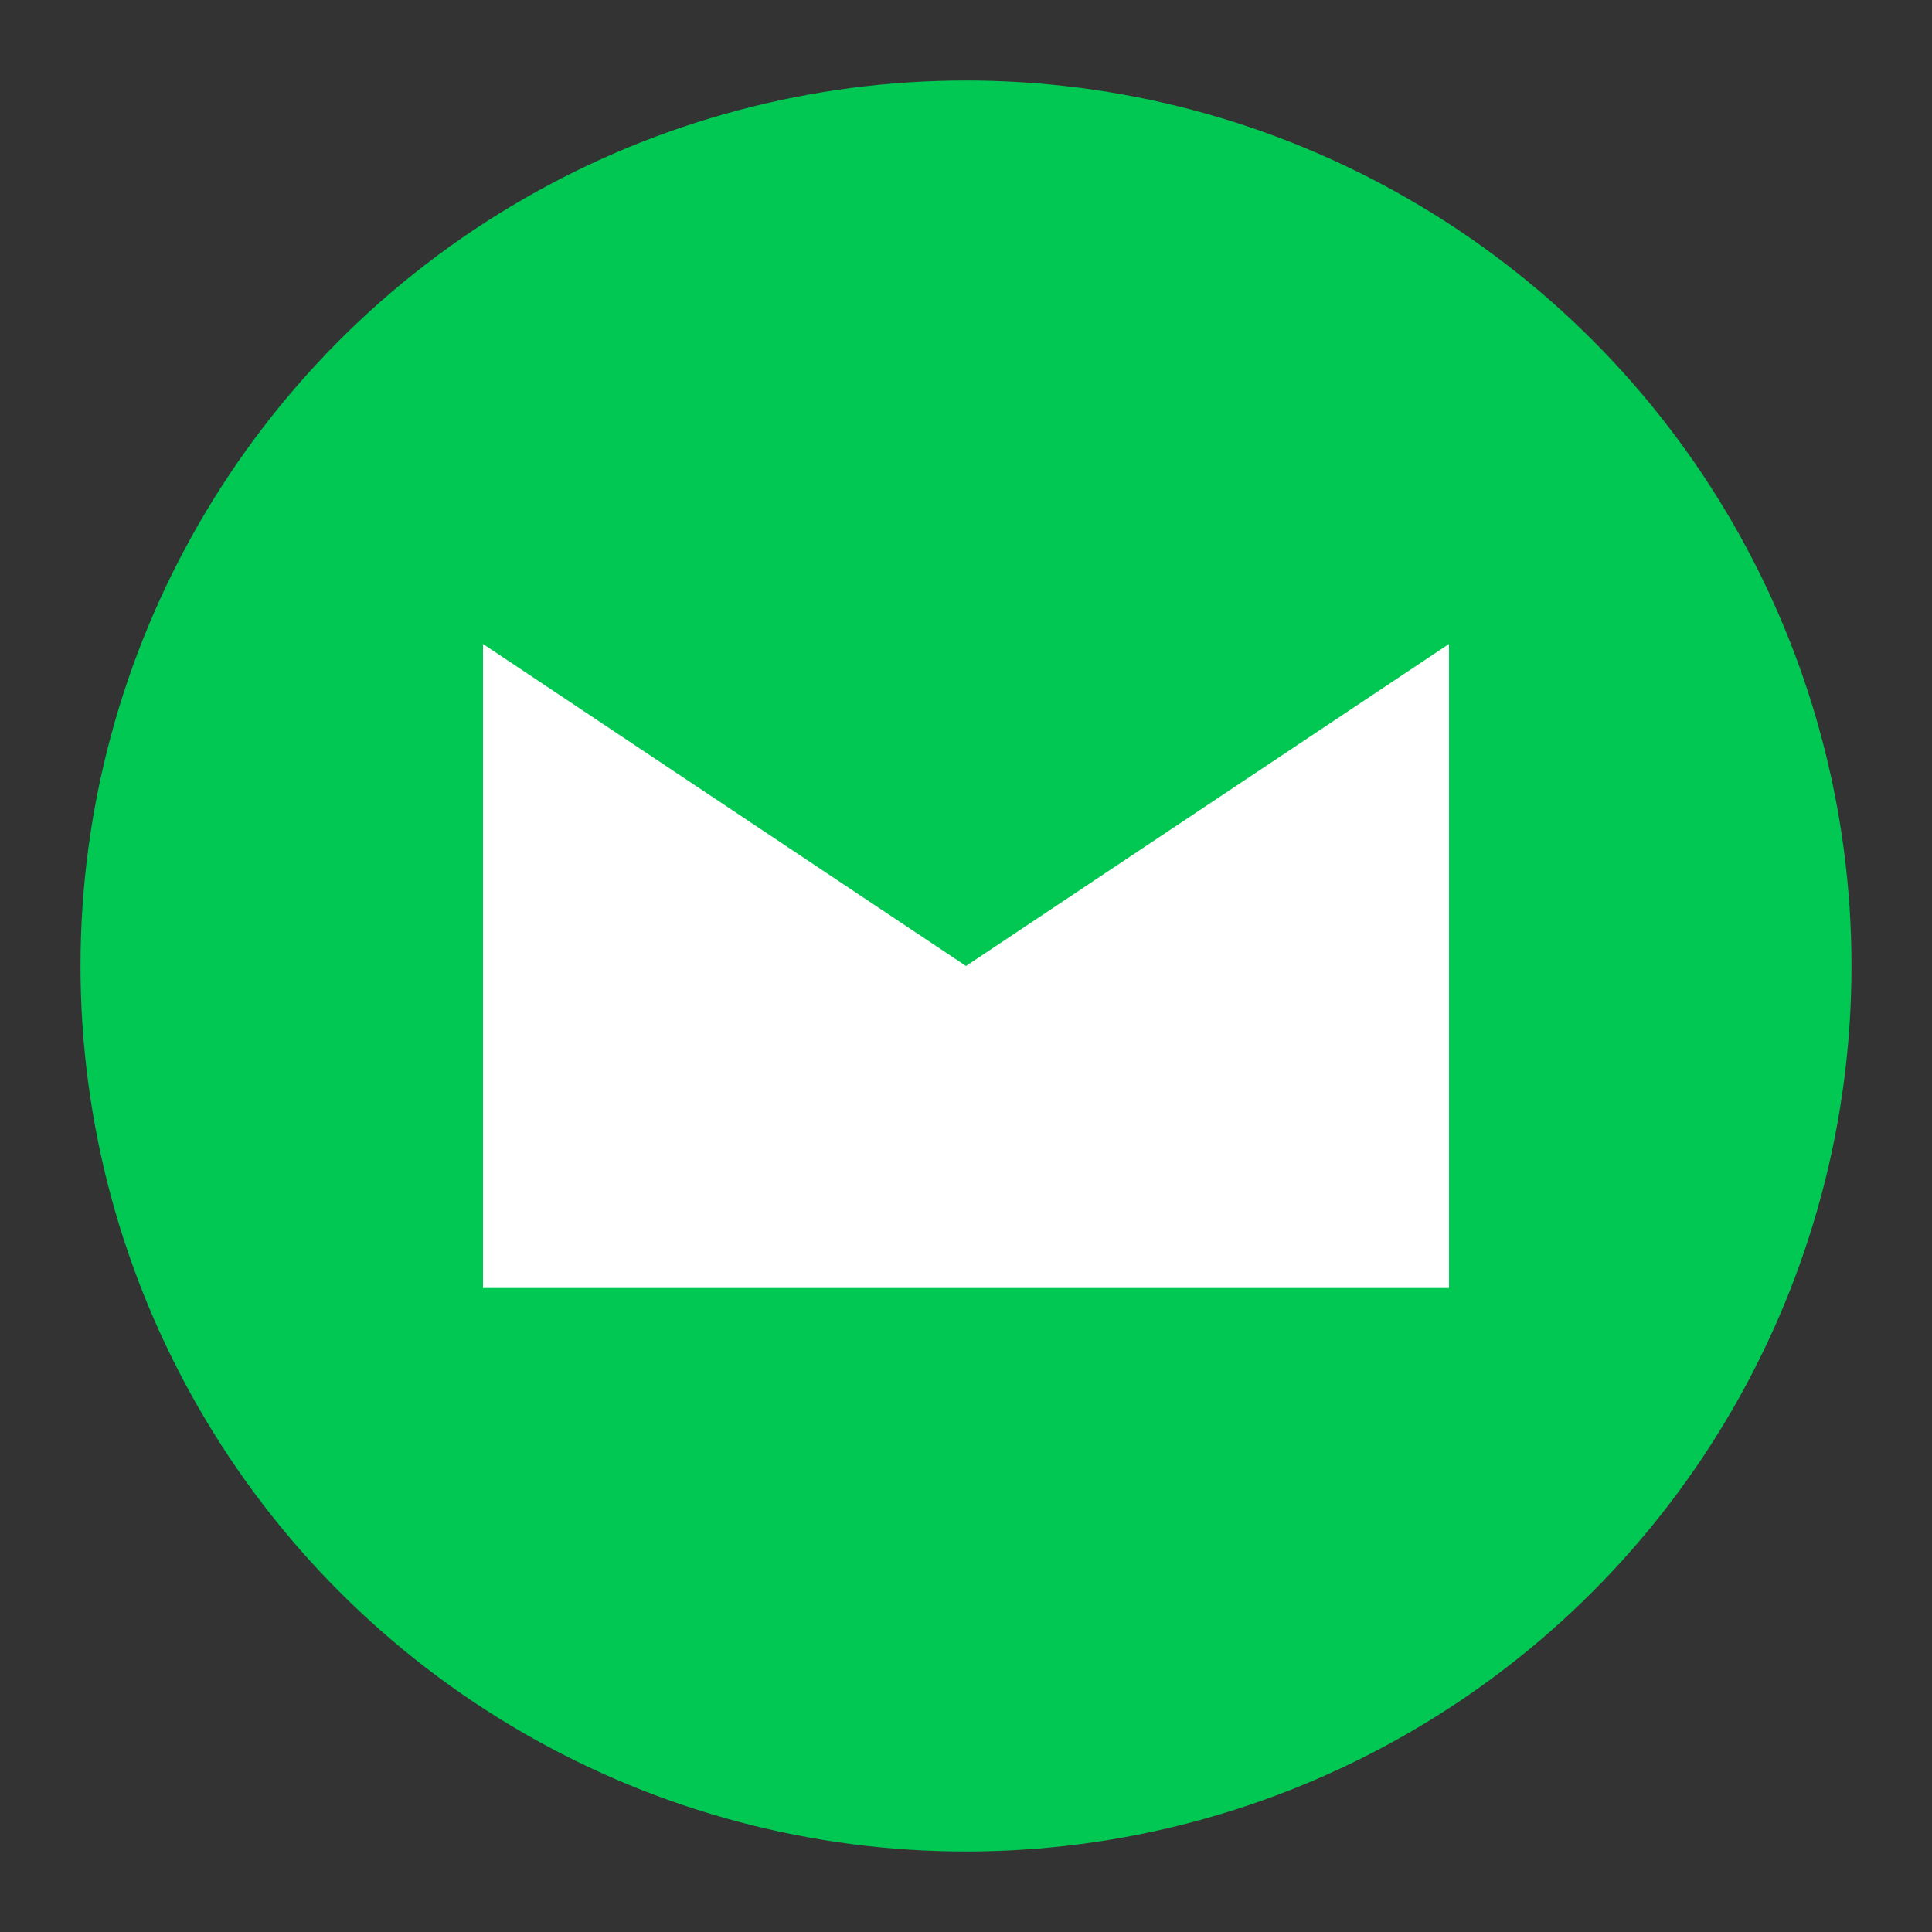
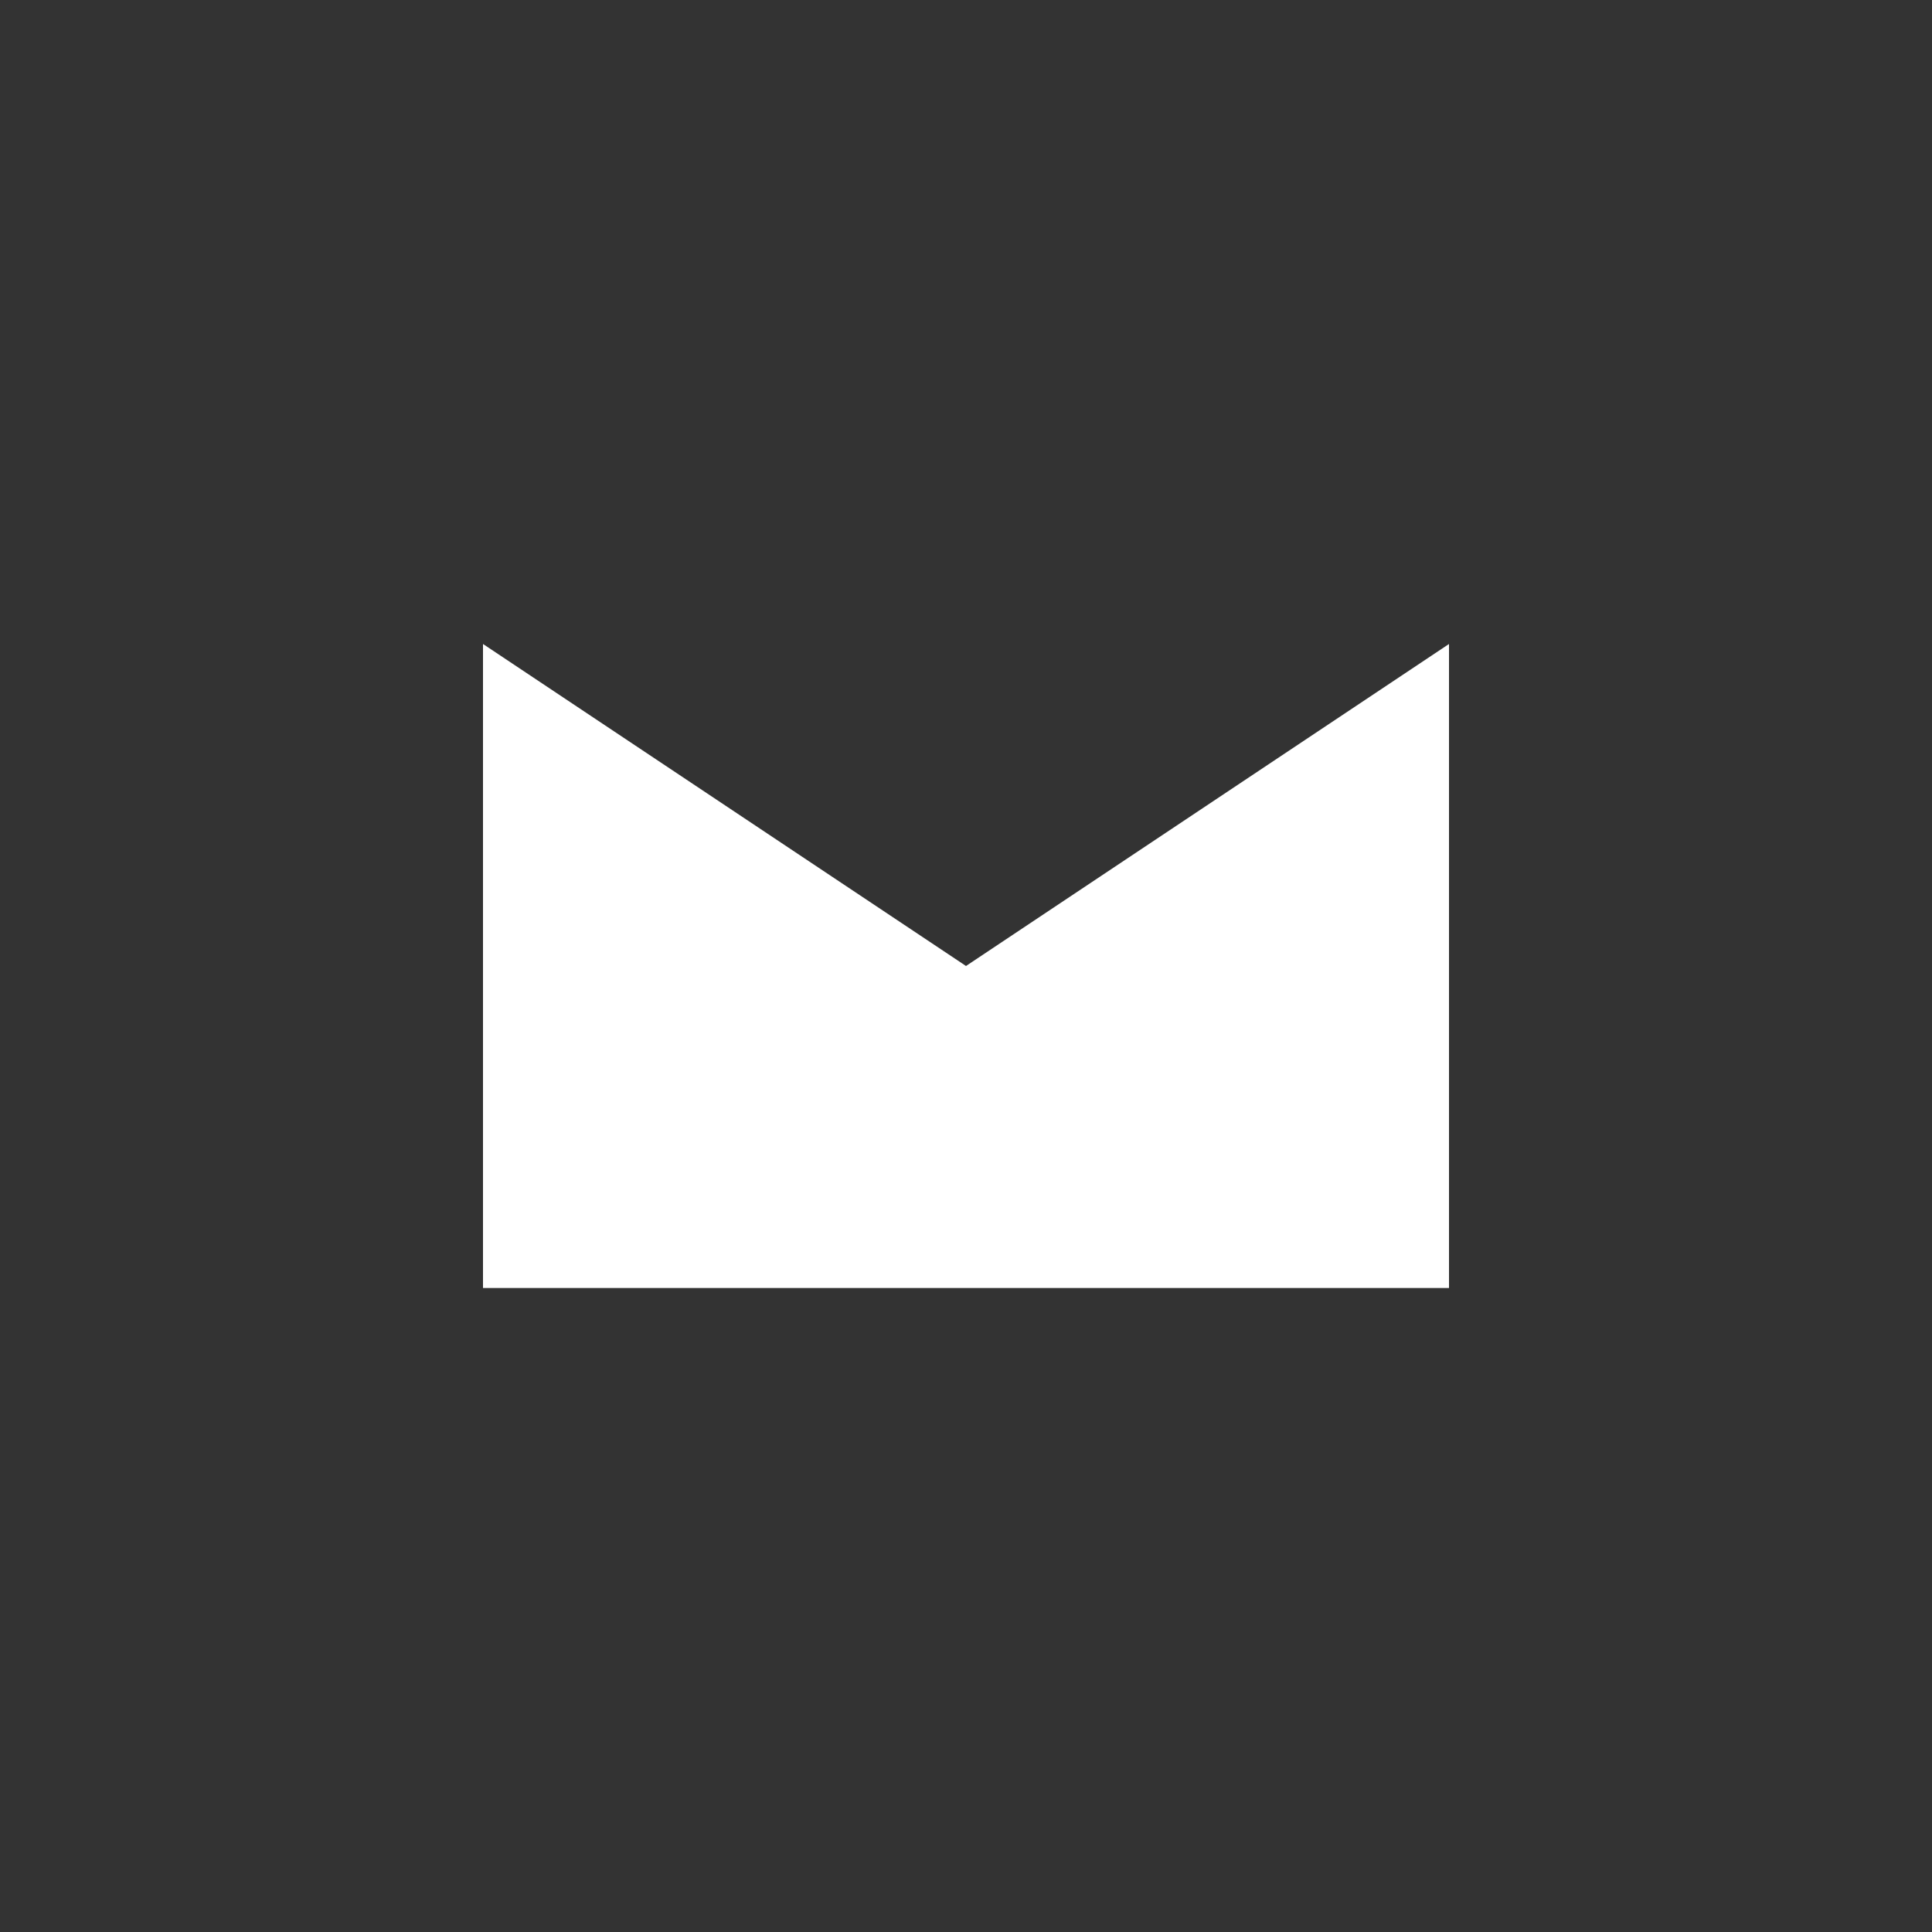
<svg xmlns="http://www.w3.org/2000/svg" width="32" height="32" viewBox="0 0 24 24">
  <rect x="0" y="0" width="24" height="24" fill="#333333" stroke="none" />
-   <circle cx="12" cy="12" r="11" fill="#00C853" />
-   <path fill="#fff" d="M6 8h12v8H6V8zm6 4l6-4H6l6 4z" />
+   <path fill="#fff" d="M6 8h12v8H6V8zm6 4l6-4H6z" />
</svg>